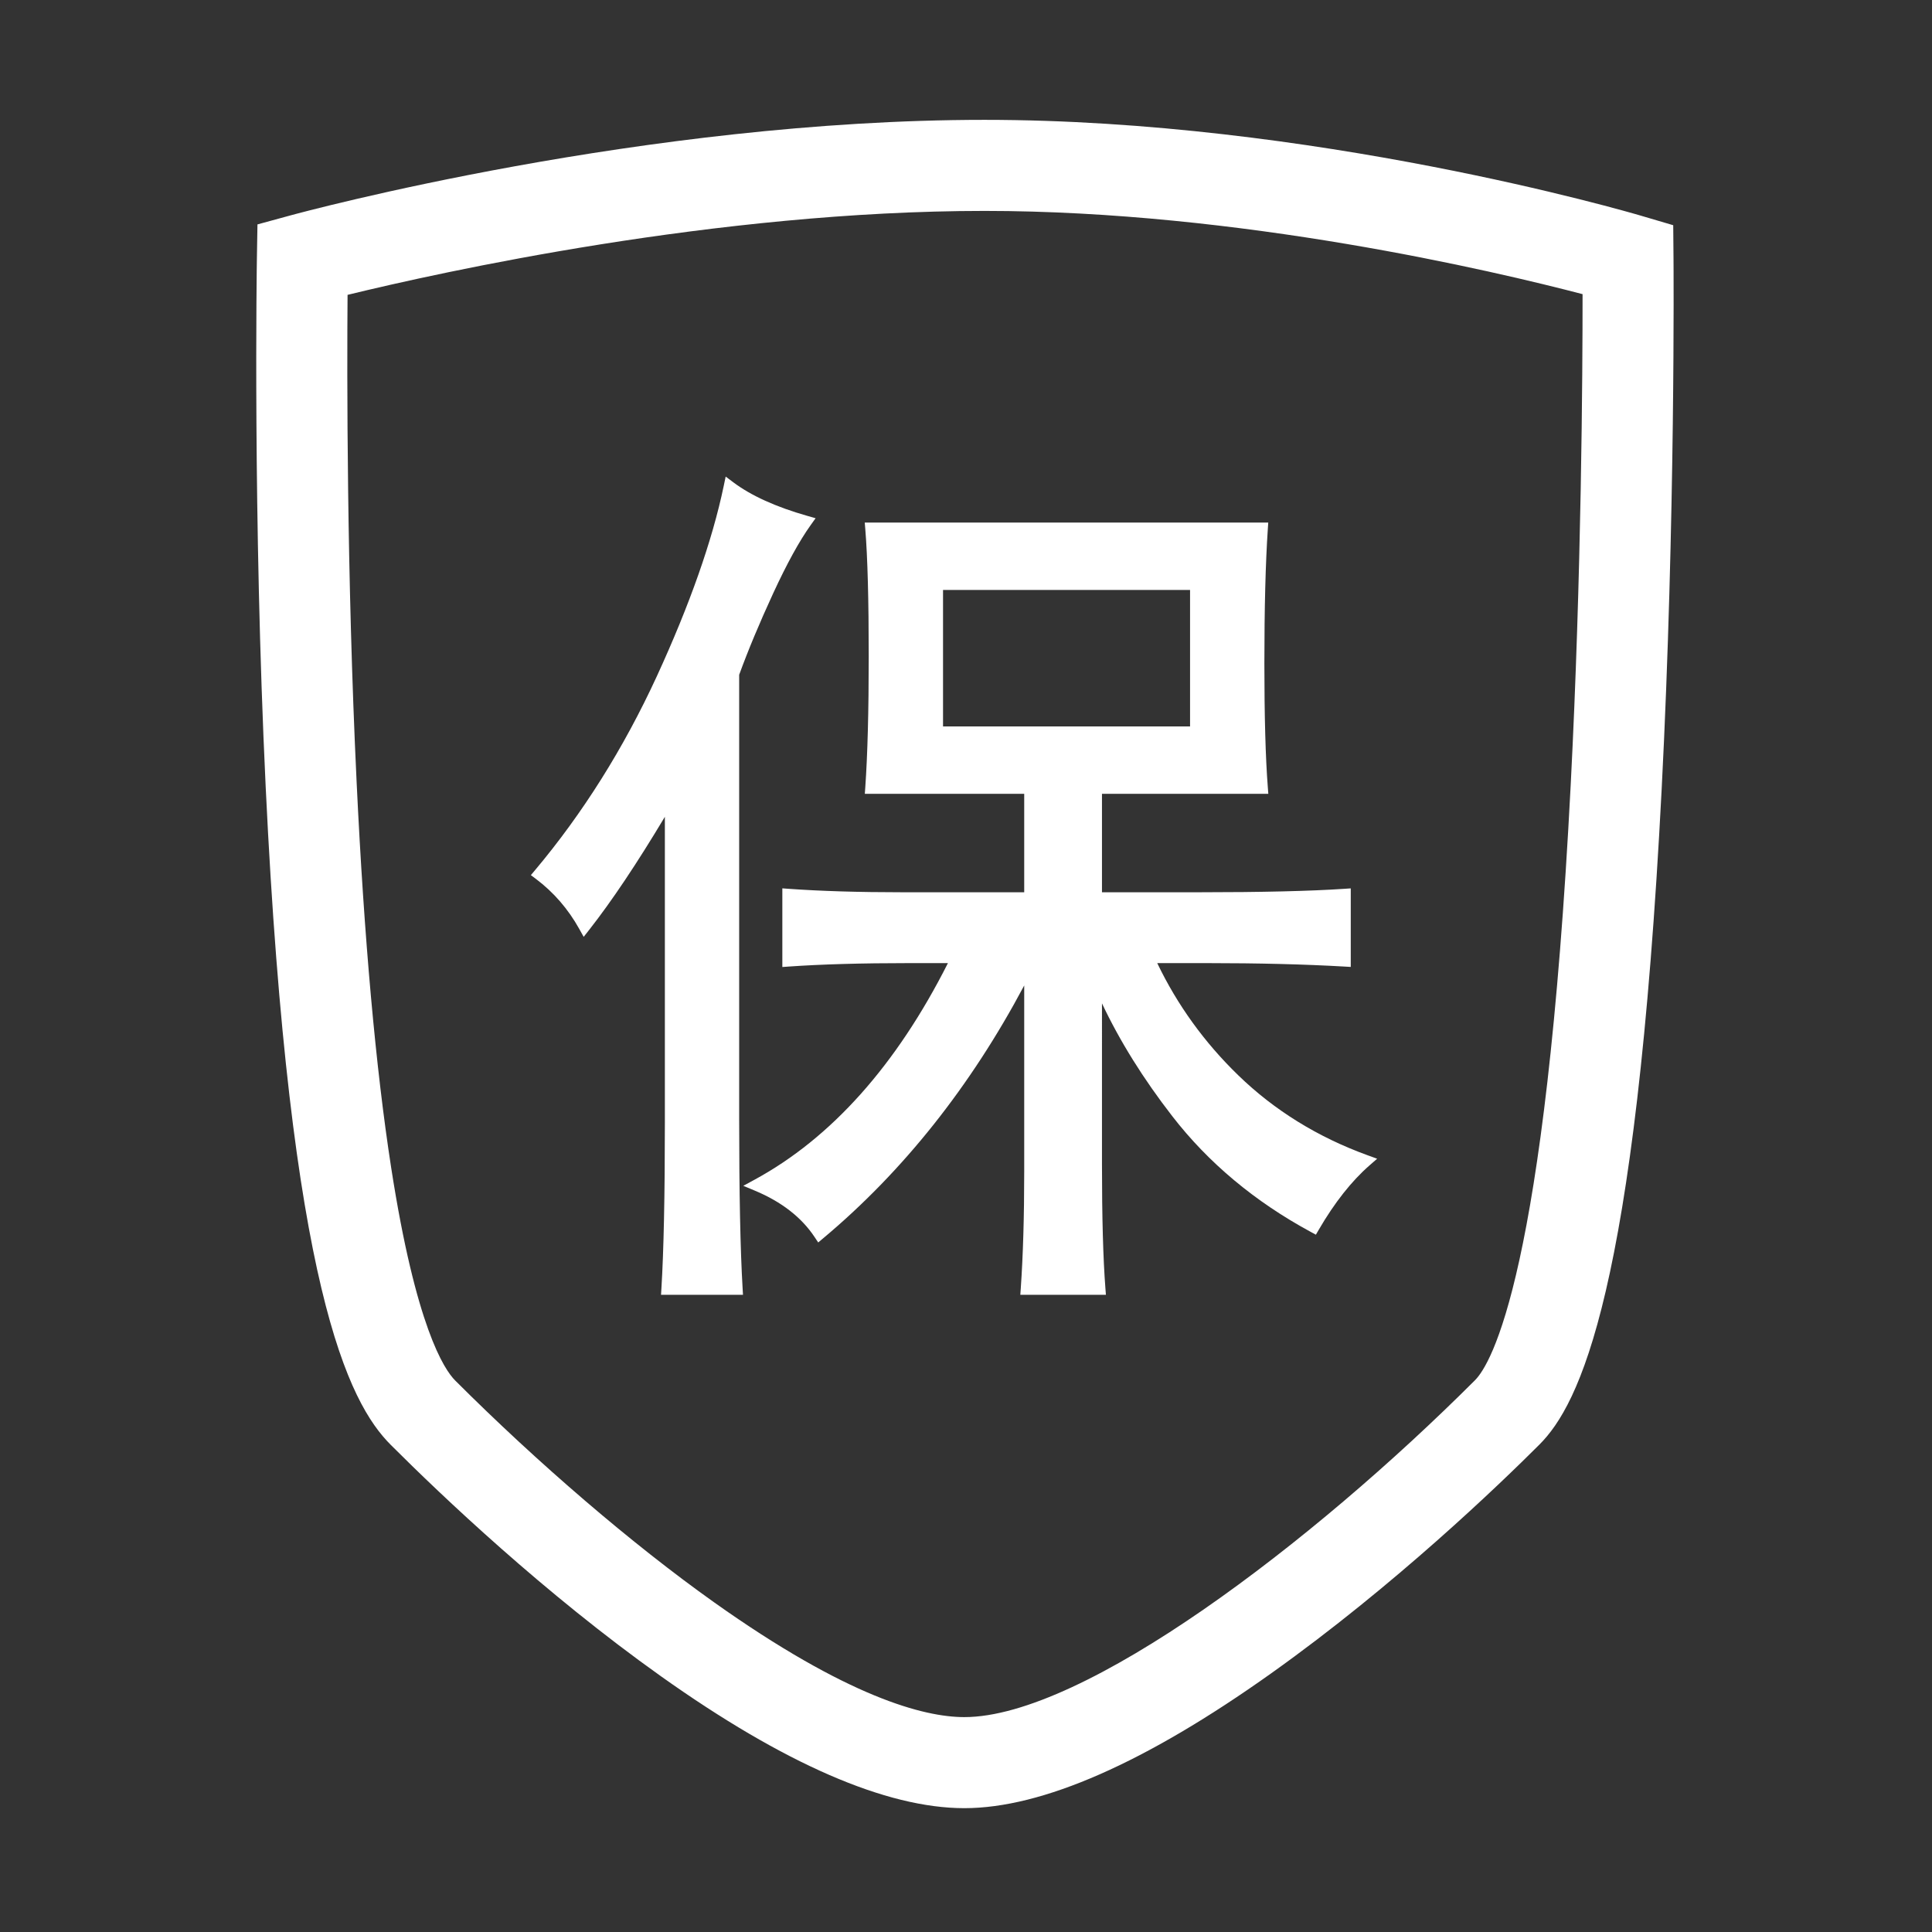
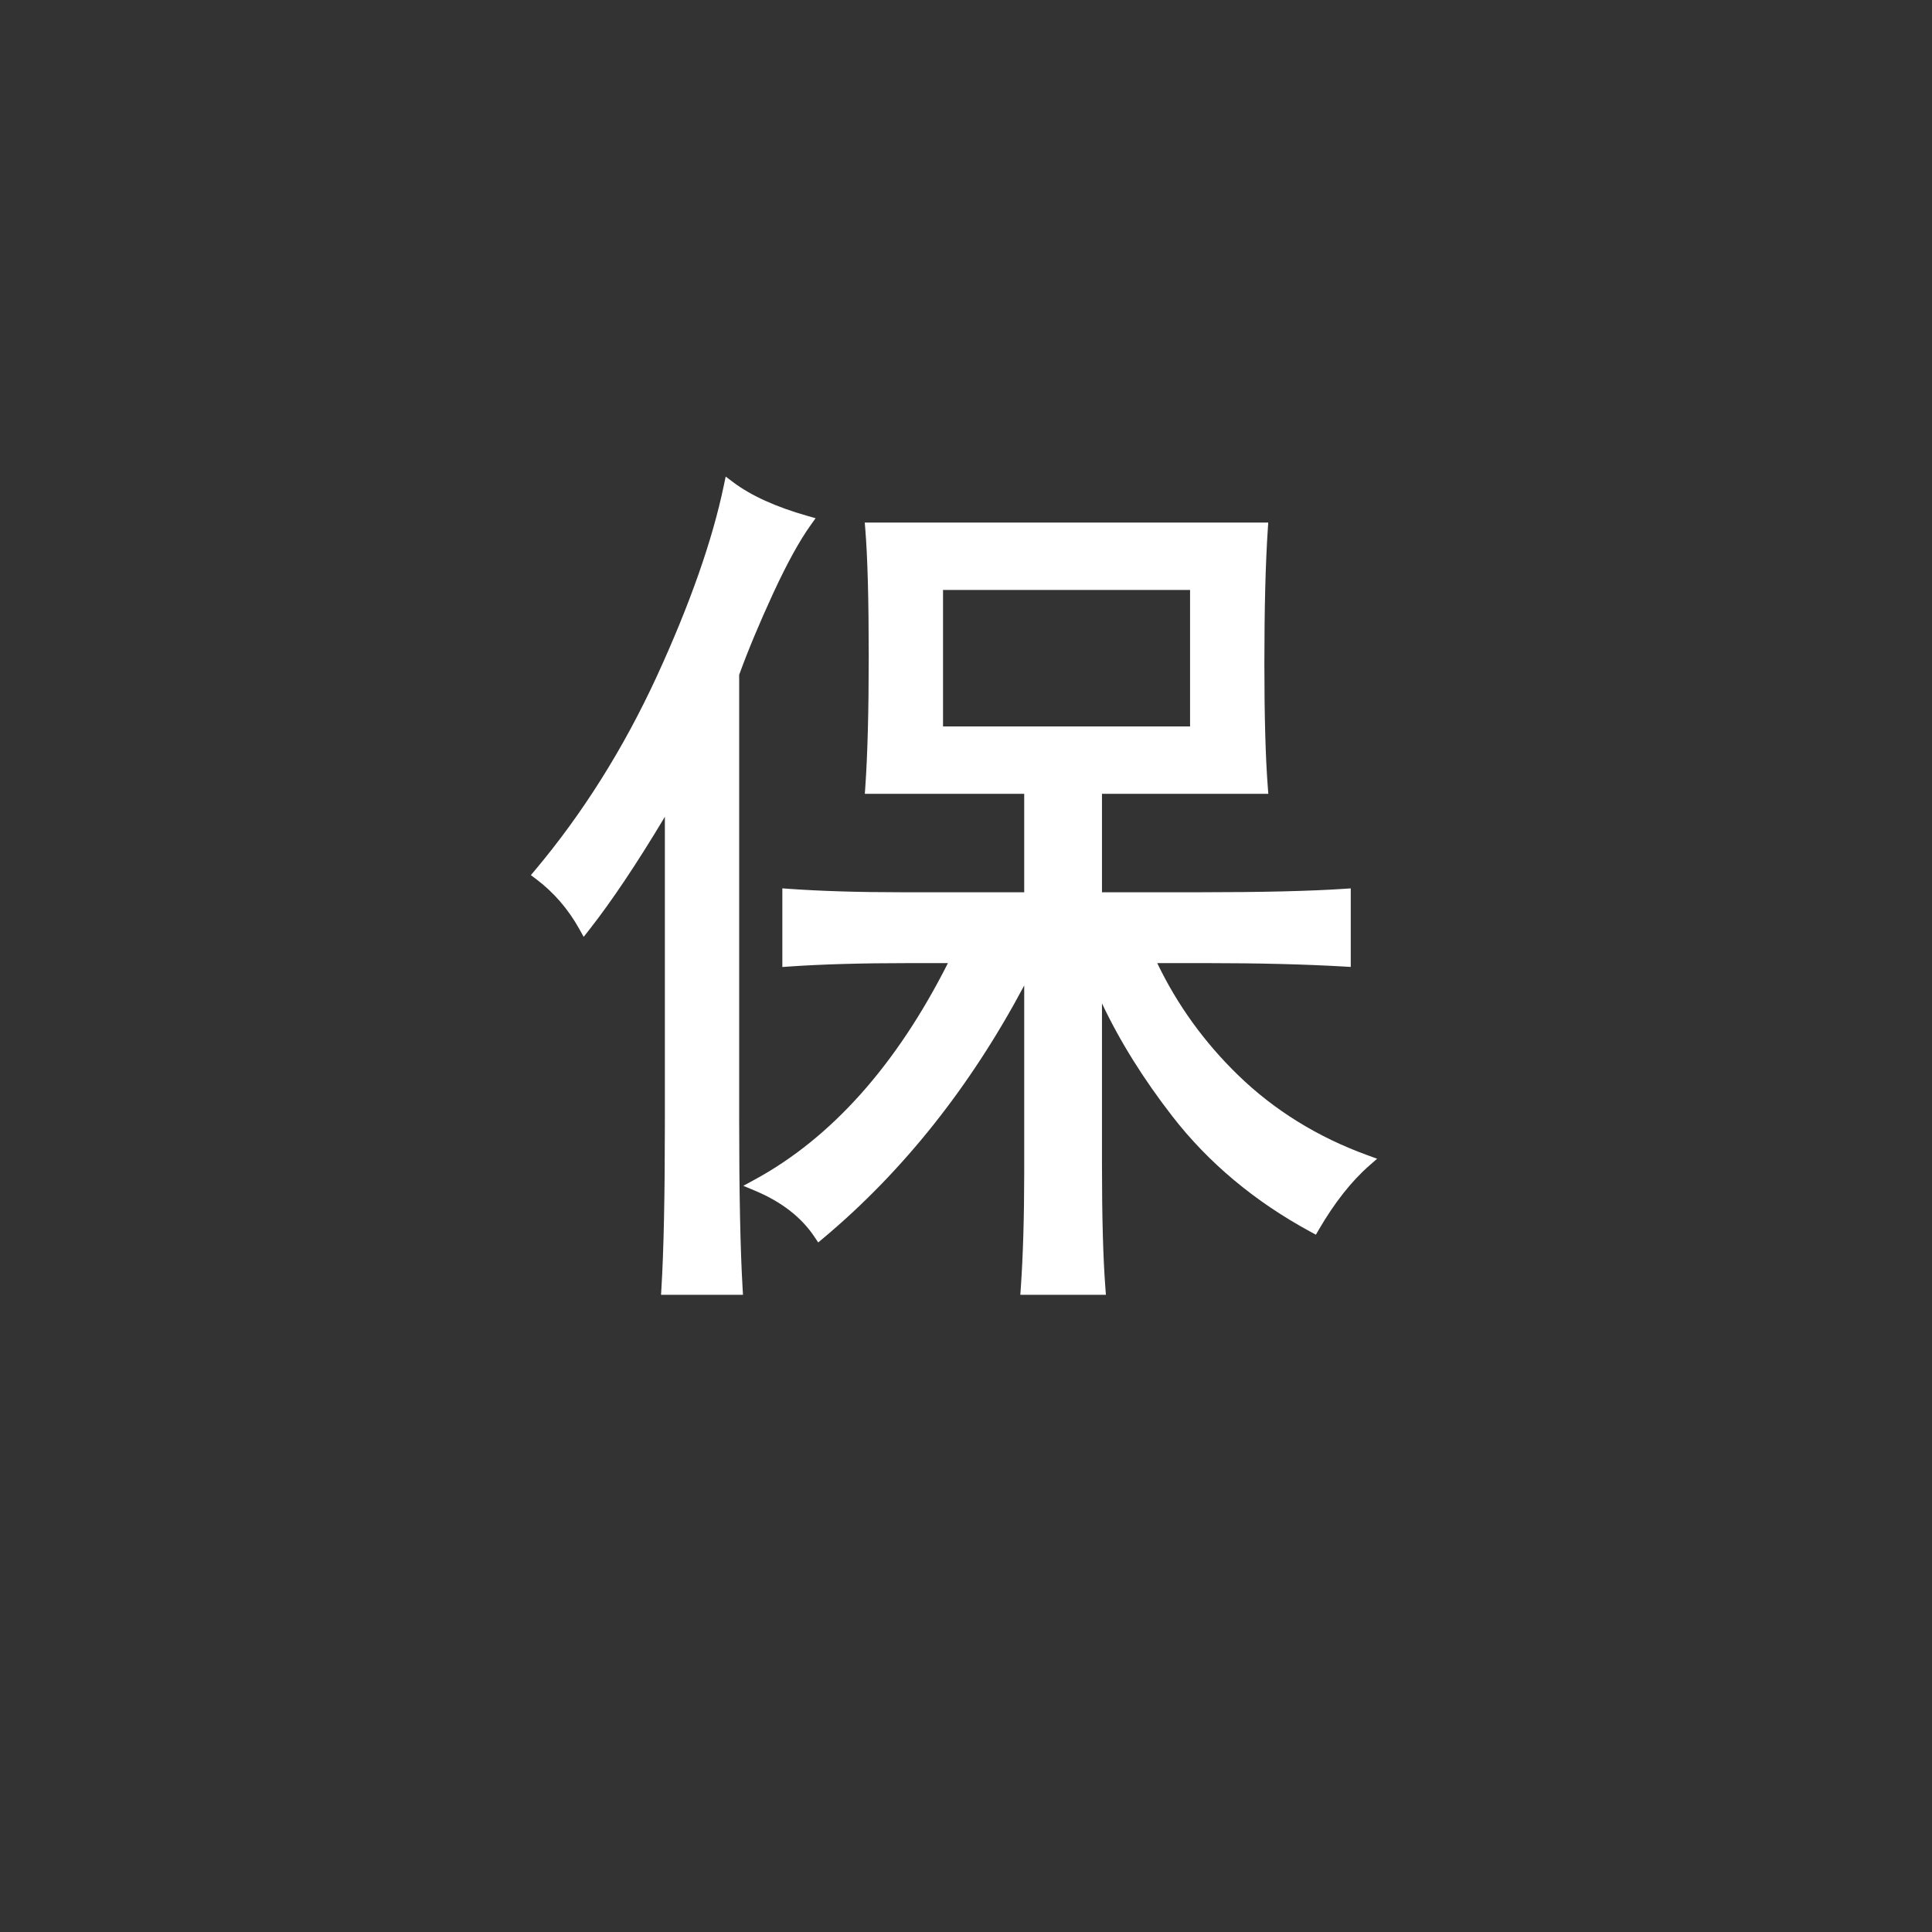
<svg xmlns="http://www.w3.org/2000/svg" t="1732544738287" class="icon" viewBox="0 0 1024 1024" version="1.1" p-id="10905" width="45" height="45">
  <rect x="0" y="0" width="1024" height="1024" fill="#333333" stroke="none" />
-   <path d="M511.112 958.364c-41.443 0-95.53-23.515-160.757-69.886-61.915-44.018-116.315-95.744-143.232-122.661-22.379-22.376-53.599-82.888-66.311-348.879-6.827-142.842-4.678-278.531-4.655-279.884l0.301-18.113 17.477-4.768c7.582-2.068 187.756-50.65 367.899-50.65 173.642 0 340.823 48.71 347.855 50.785l17.153 5.057 0.152 17.882c0.011 1.363 1.083 138.002-6.292 281.275-13.738 266.821-43.572 325.925-64.819 347.17-20.92 20.919-76.641 74.598-142.058 121.158C607.152 934.304 552.407 958.364 511.112 958.364zM184.214 156.281c-0.325 41.638-0.477 147.973 4.817 258.574 3.95 82.547 10.106 151.199 18.298 204.049 13.056 84.238 28.072 106.938 33.922 112.785 43.984 43.983 93.945 86.794 137.071 117.453 70.868 50.381 111.328 60.958 132.792 60.958 63.274 0 184.646-92.547 270.643-178.533 8.53-8.532 37.409-56.504 50.746-315.524 5.729-111.283 6.311-218.469 6.289-260.141C791.987 143.667 657.045 111.789 521.833 111.789 379.915 111.789 233.727 144.209 184.214 156.281z" fill="#ffffff" p-id="10906" />
  <path d="M384.624 252.596l-1.031 4.942c-6.046 28.928-17.985 62.893-35.486 100.957-17.538 38.08-39.258 72.651-64.554 102.747l-2.183 2.595 2.713 2.038c9.336 7.008 17.05 15.911 22.93 26.464l2.348 4.215 2.98-3.793c11.812-15.035 25.26-35.129 40.05-59.838l0 162.242c0 38.501-0.615 68.012-1.827 87.707l-0.209 3.407 3.413 0 36.627 0 3.406 0-0.202-3.399C392.391 662.429 391.776 632.304 391.776 593.333L391.776 357.653c4.712-12.942 10.772-27.465 18.018-43.173 7.25-15.692 13.926-27.84 19.84-36.102l2.654-3.711-4.387-1.246c-16.598-4.719-29.8-10.706-39.241-17.793L384.624 252.596 384.624 252.596zM672.199 276.961l-3.432 0L461.821 276.961l-3.483 0 0.284 3.473c1.209 14.728 1.821 37.438 1.821 67.498 0 28.829-0.615 52.166-1.824 69.365l-0.241 3.436 3.443 0 81.034 0 0 52.184-64.552 0c-23.148 0-43.404-0.614-60.204-1.824l-3.44-0.249 0 3.45 0 34.797 0 3.442 3.436-0.241c17.18-1.209 38.67-1.823 63.872-1.823l20.459 0c-27.319 54.104-61.809 92.724-102.57 114.838l-5.893 3.198 6.187 2.584c14.007 5.856 24.616 14.085 31.531 24.46l1.987 2.98 2.746-2.301c42.233-35.382 77.997-80.382 106.442-133.906l0 98.481c0 23.942-0.615 44.817-1.824 62.041l-0.243 3.434 3.444 0 38.459 0 3.469 0-0.269-3.458c-1.209-15.602-1.82-37.702-1.82-65.68L584.072 531.815c9.419 19.955 21.92 40.018 37.29 59.824 19.092 24.667 43.772 45.291 73.348 61.29l2.737 1.483 1.564-2.691c8.302-14.262 17.323-25.697 26.81-33.992l4.093-3.58-5.109-1.855c-26.347-9.57-49.378-23.808-68.453-42.323-17.939-17.362-32.384-37.36-42.99-59.501l26.102 0c27.566 0 52.149 0.615 73.07 1.827l3.395 0.195 0-3.4L715.929 474.295l0-3.433-3.427 0.23c-18.018 1.212-43.826 1.826-76.702 1.826l-51.73 0 0-52.184 84.697 0 3.468 0-0.268-3.458c-1.21-15.581-1.823-37.679-1.823-65.682 0-29.227 0.615-53.185 1.825-71.208L672.199 276.961 672.199 276.961zM499.826 312.683l130.932 0 0 72.329-130.932 0L499.826 312.683 499.826 312.683z" fill="#ffffff" p-id="10907" />
</svg>